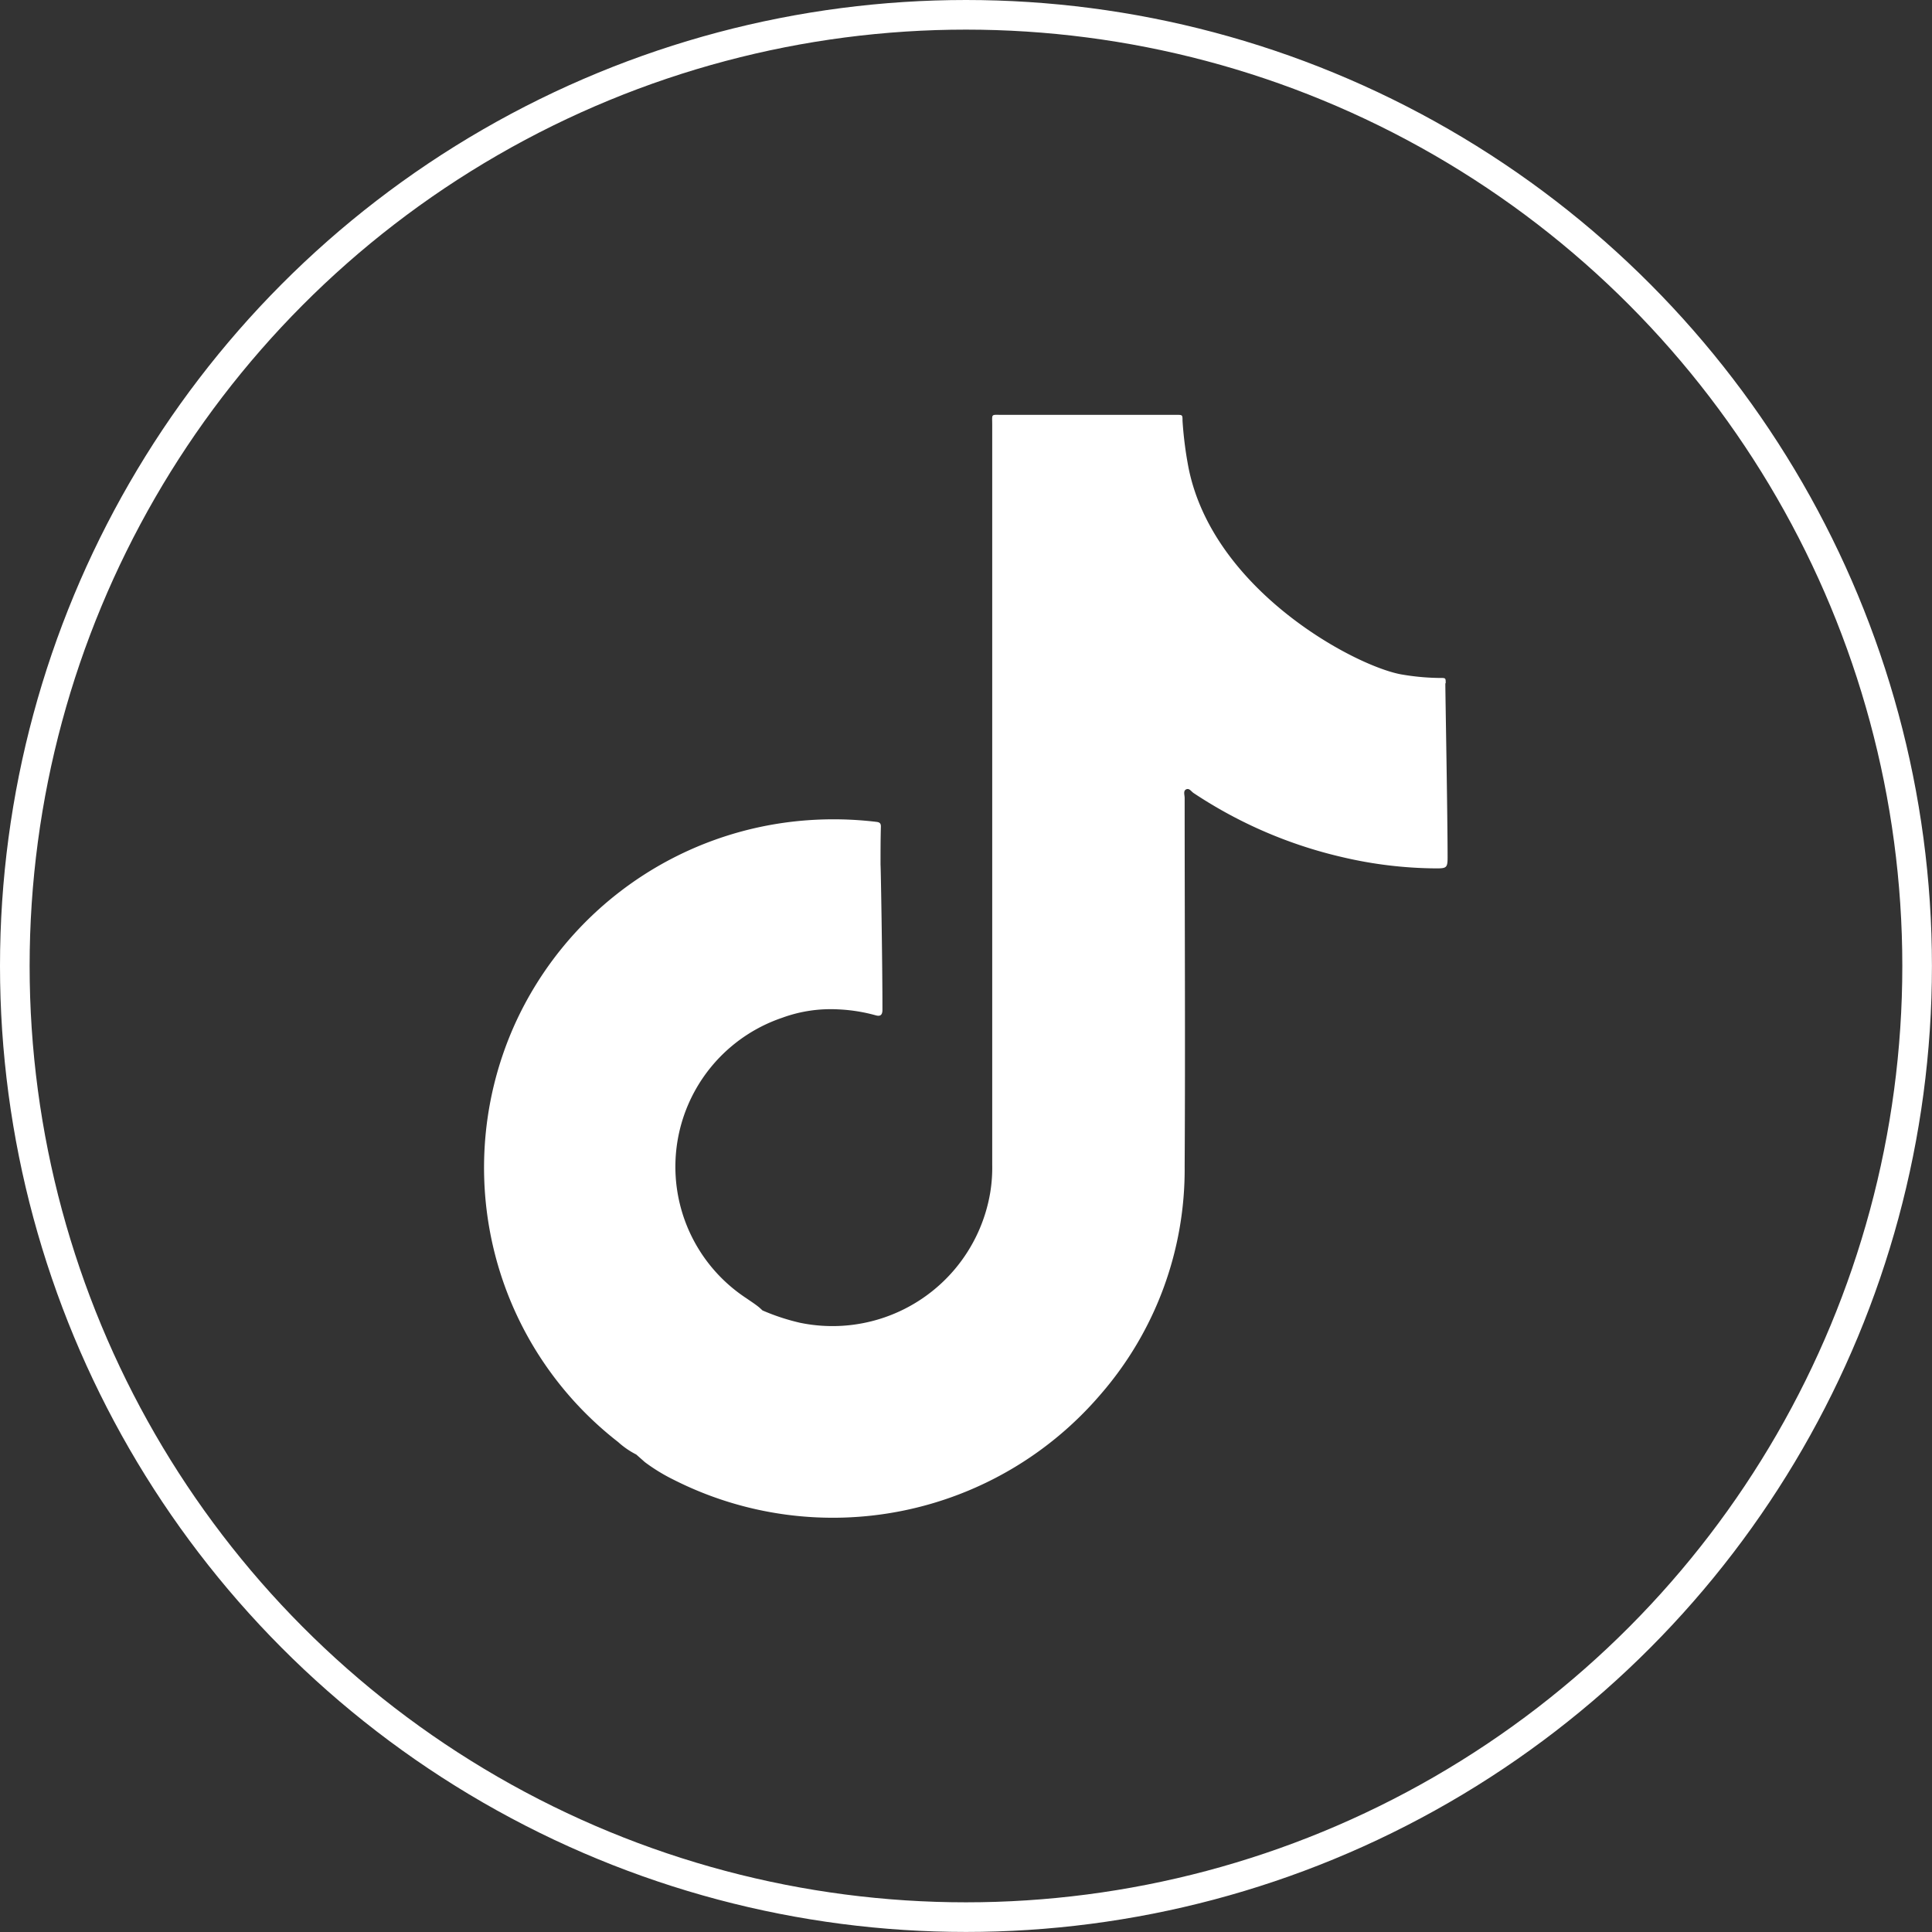
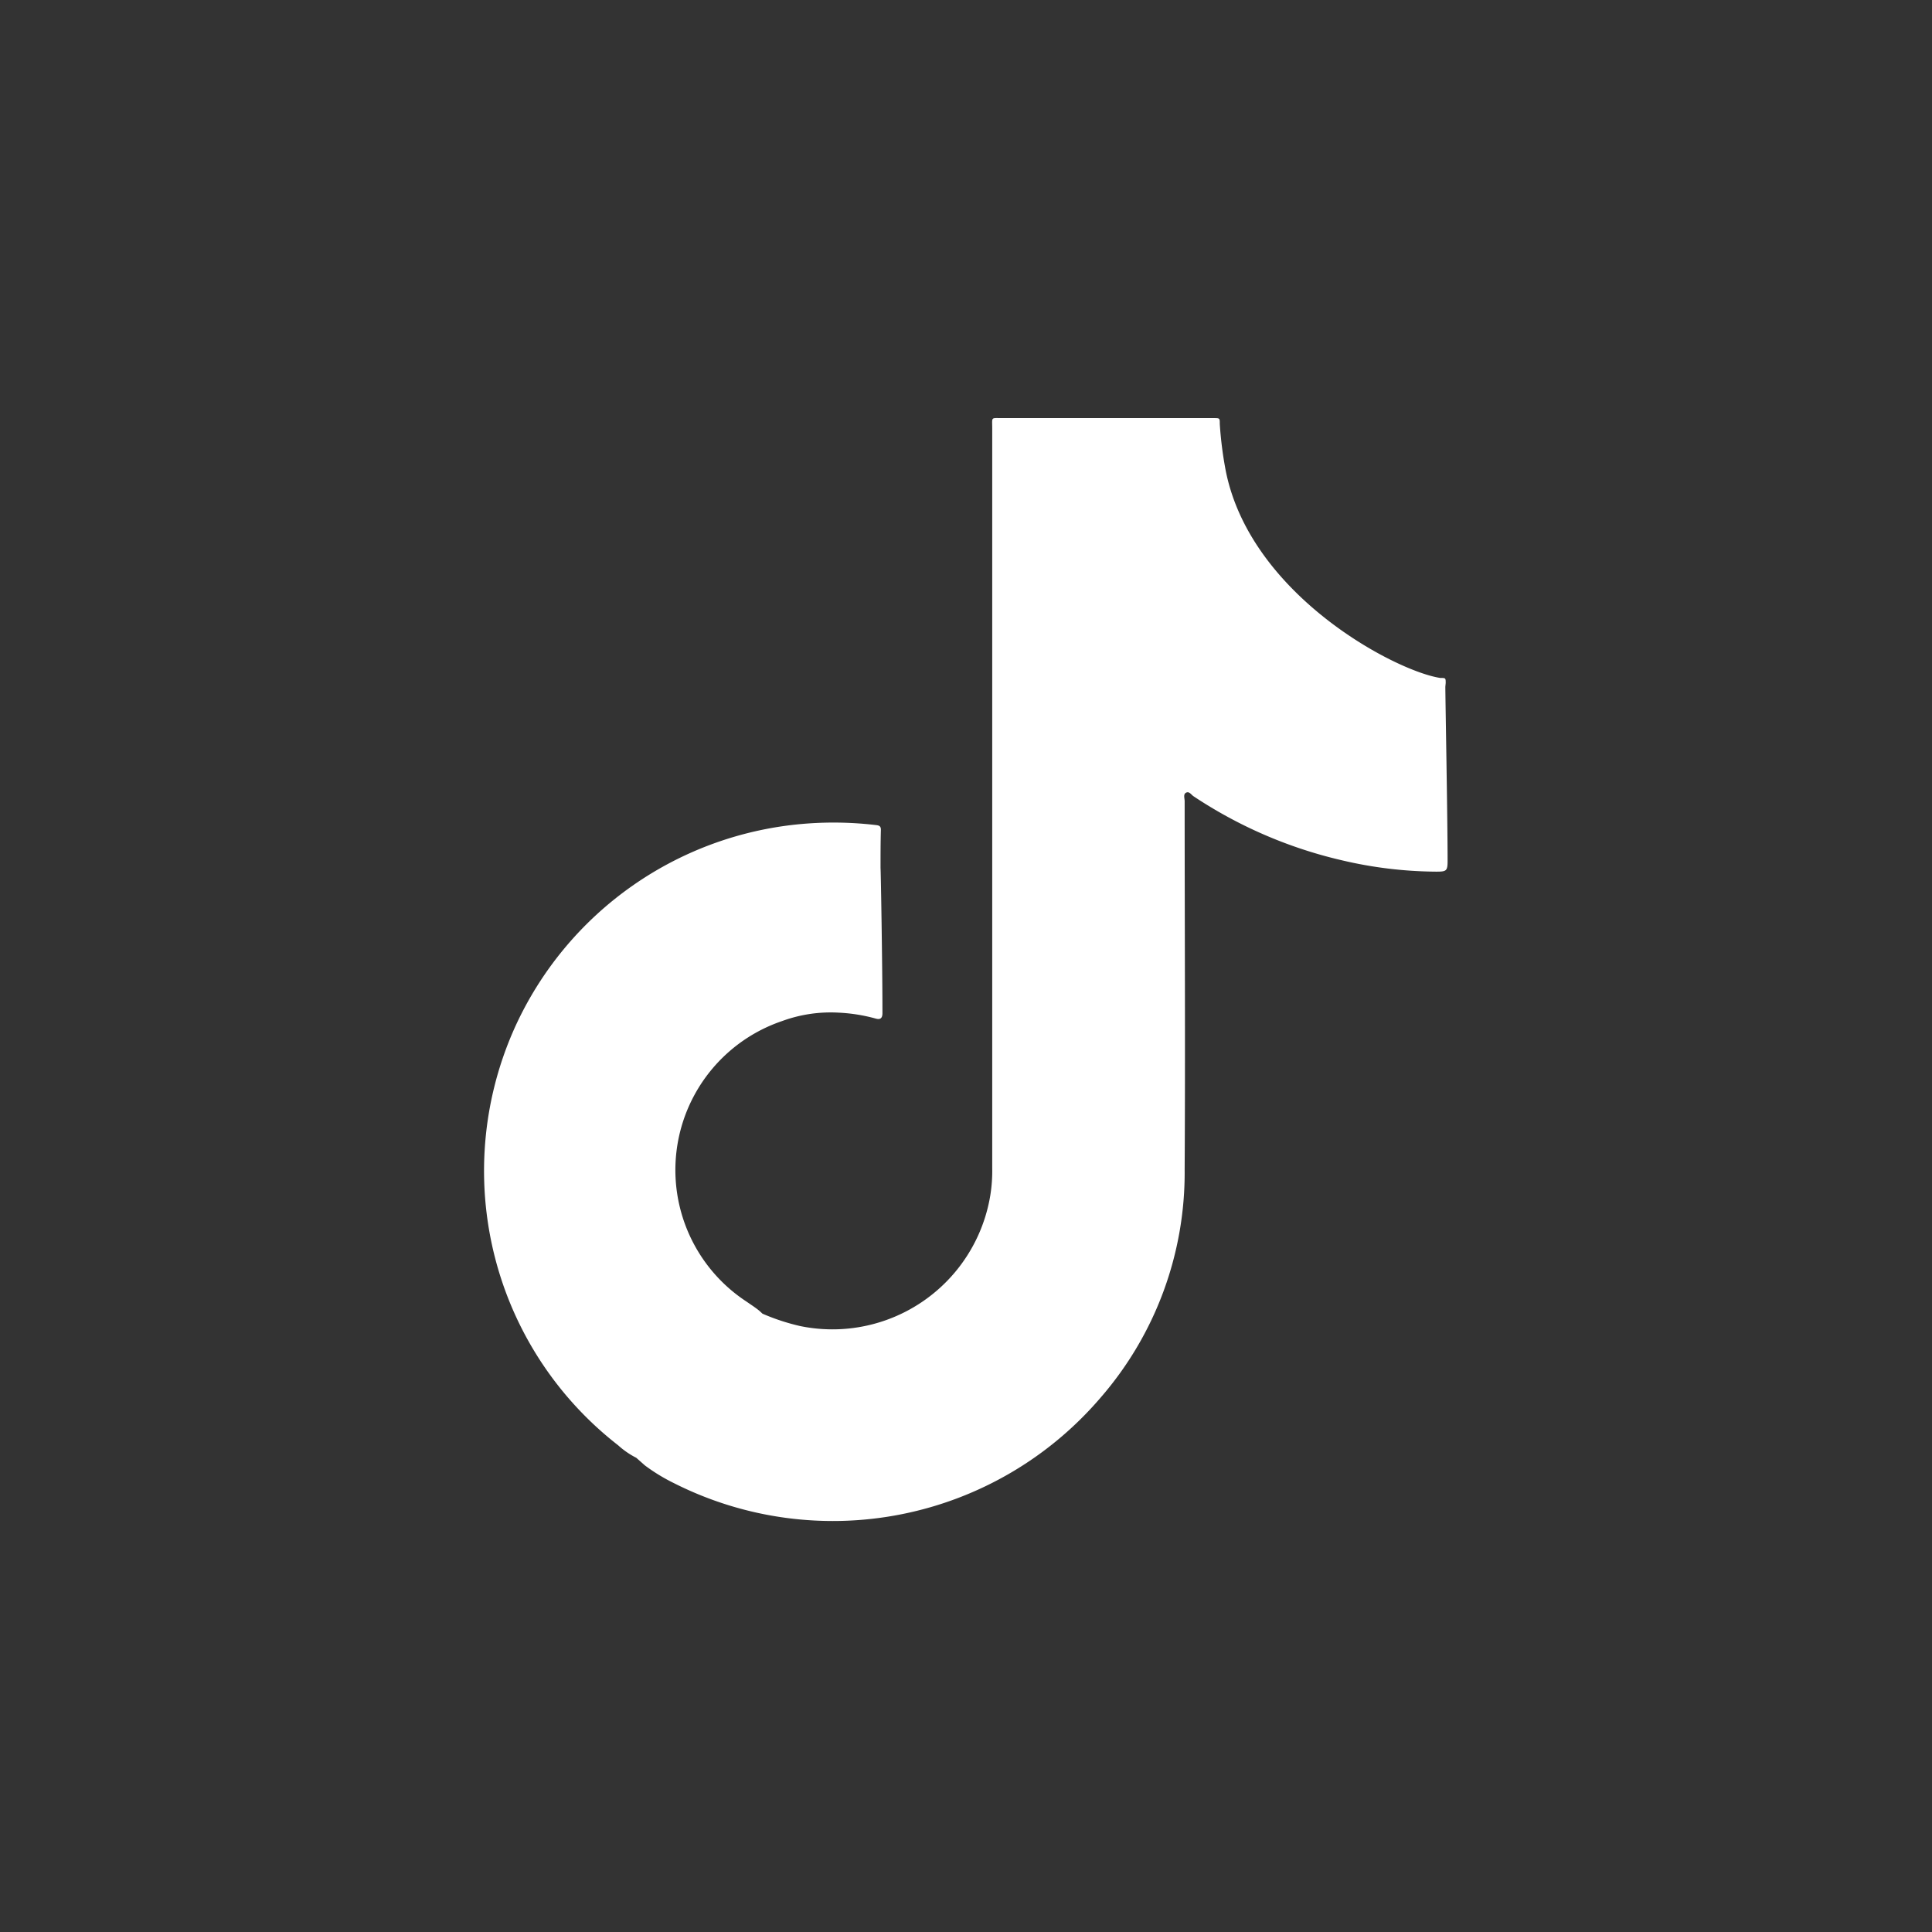
<svg xmlns="http://www.w3.org/2000/svg" width="32.609" height="32.609" viewBox="0 0 32.609 32.609">
  <rect x="0" y="0" width="32.609" height="32.609" fill="#333333" stroke="none" />
  <g id="Raggruppa_21181" data-name="Raggruppa 21181" transform="translate(-4341.827 -1677.576)">
-     <circle id="Ellisse_1367" data-name="Ellisse 1367" cx="16.054" cy="16.054" r="16.054" transform="translate(4342.077 1677.826)" fill="none" stroke="#fff" stroke-miterlimit="10" stroke-width="0.5" />
-     <path id="Tracciato_14183" data-name="Tracciato 14183" d="M733.348,27.266c0-.084,0-.087-.09-.086a4,4,0,0,1-.629-.055c-.756-.114-3.208-1.4-3.623-3.5a6.4,6.4,0,0,1-.1-.786c0-.1,0-.1-.1-.1H725.86c-.193,0-.166-.024-.166.17q0,6.242,0,12.485a2.6,2.6,0,0,1-.032.462,2.7,2.7,0,0,1-3.213,2.207,3.636,3.636,0,0,1-.632-.208l-.05-.046c-.069-.058-.146-.106-.22-.158a2.655,2.655,0,0,1,.6-4.735,2.378,2.378,0,0,1,.956-.142,2.827,2.827,0,0,1,.625.1c.071.02.109,0,.113-.08,0-.027,0-.053,0-.079,0-.747-.028-2.379-.032-2.383,0-.215,0-.43.006-.645,0-.062-.03-.073-.082-.079a6.077,6.077,0,0,0-1.163-.026,5.889,5.889,0,0,0-4.939,3.455,5.893,5.893,0,0,0-.243,4.174,5.854,5.854,0,0,0,1.992,2.865,1.39,1.39,0,0,0,.306.211h0l.146.129a3.08,3.08,0,0,0,.492.3,5.946,5.946,0,0,0,7.2-1.445,5.789,5.789,0,0,0,1.418-3.849c.012-2.072,0-4.145,0-6.217,0-.05-.028-.12.026-.145s.085.037.126.063a7.627,7.627,0,0,0,2.5,1.079,7.1,7.1,0,0,0,1.593.192c.17,0,.193-.009.193-.178,0-.736-.038-2.748-.038-2.943" transform="translate(3632.88 1661.839)" fill="#fff" />
+     <path id="Tracciato_14183" data-name="Tracciato 14183" d="M733.348,27.266c0-.084,0-.087-.09-.086c-.756-.114-3.208-1.4-3.623-3.5a6.4,6.4,0,0,1-.1-.786c0-.1,0-.1-.1-.1H725.86c-.193,0-.166-.024-.166.17q0,6.242,0,12.485a2.6,2.6,0,0,1-.032.462,2.7,2.7,0,0,1-3.213,2.207,3.636,3.636,0,0,1-.632-.208l-.05-.046c-.069-.058-.146-.106-.22-.158a2.655,2.655,0,0,1,.6-4.735,2.378,2.378,0,0,1,.956-.142,2.827,2.827,0,0,1,.625.1c.071.02.109,0,.113-.08,0-.027,0-.053,0-.079,0-.747-.028-2.379-.032-2.383,0-.215,0-.43.006-.645,0-.062-.03-.073-.082-.079a6.077,6.077,0,0,0-1.163-.026,5.889,5.889,0,0,0-4.939,3.455,5.893,5.893,0,0,0-.243,4.174,5.854,5.854,0,0,0,1.992,2.865,1.39,1.39,0,0,0,.306.211h0l.146.129a3.08,3.08,0,0,0,.492.3,5.946,5.946,0,0,0,7.2-1.445,5.789,5.789,0,0,0,1.418-3.849c.012-2.072,0-4.145,0-6.217,0-.05-.028-.12.026-.145s.085.037.126.063a7.627,7.627,0,0,0,2.5,1.079,7.1,7.1,0,0,0,1.593.192c.17,0,.193-.009.193-.178,0-.736-.038-2.748-.038-2.943" transform="translate(3632.88 1661.839)" fill="#fff" />
  </g>
</svg>